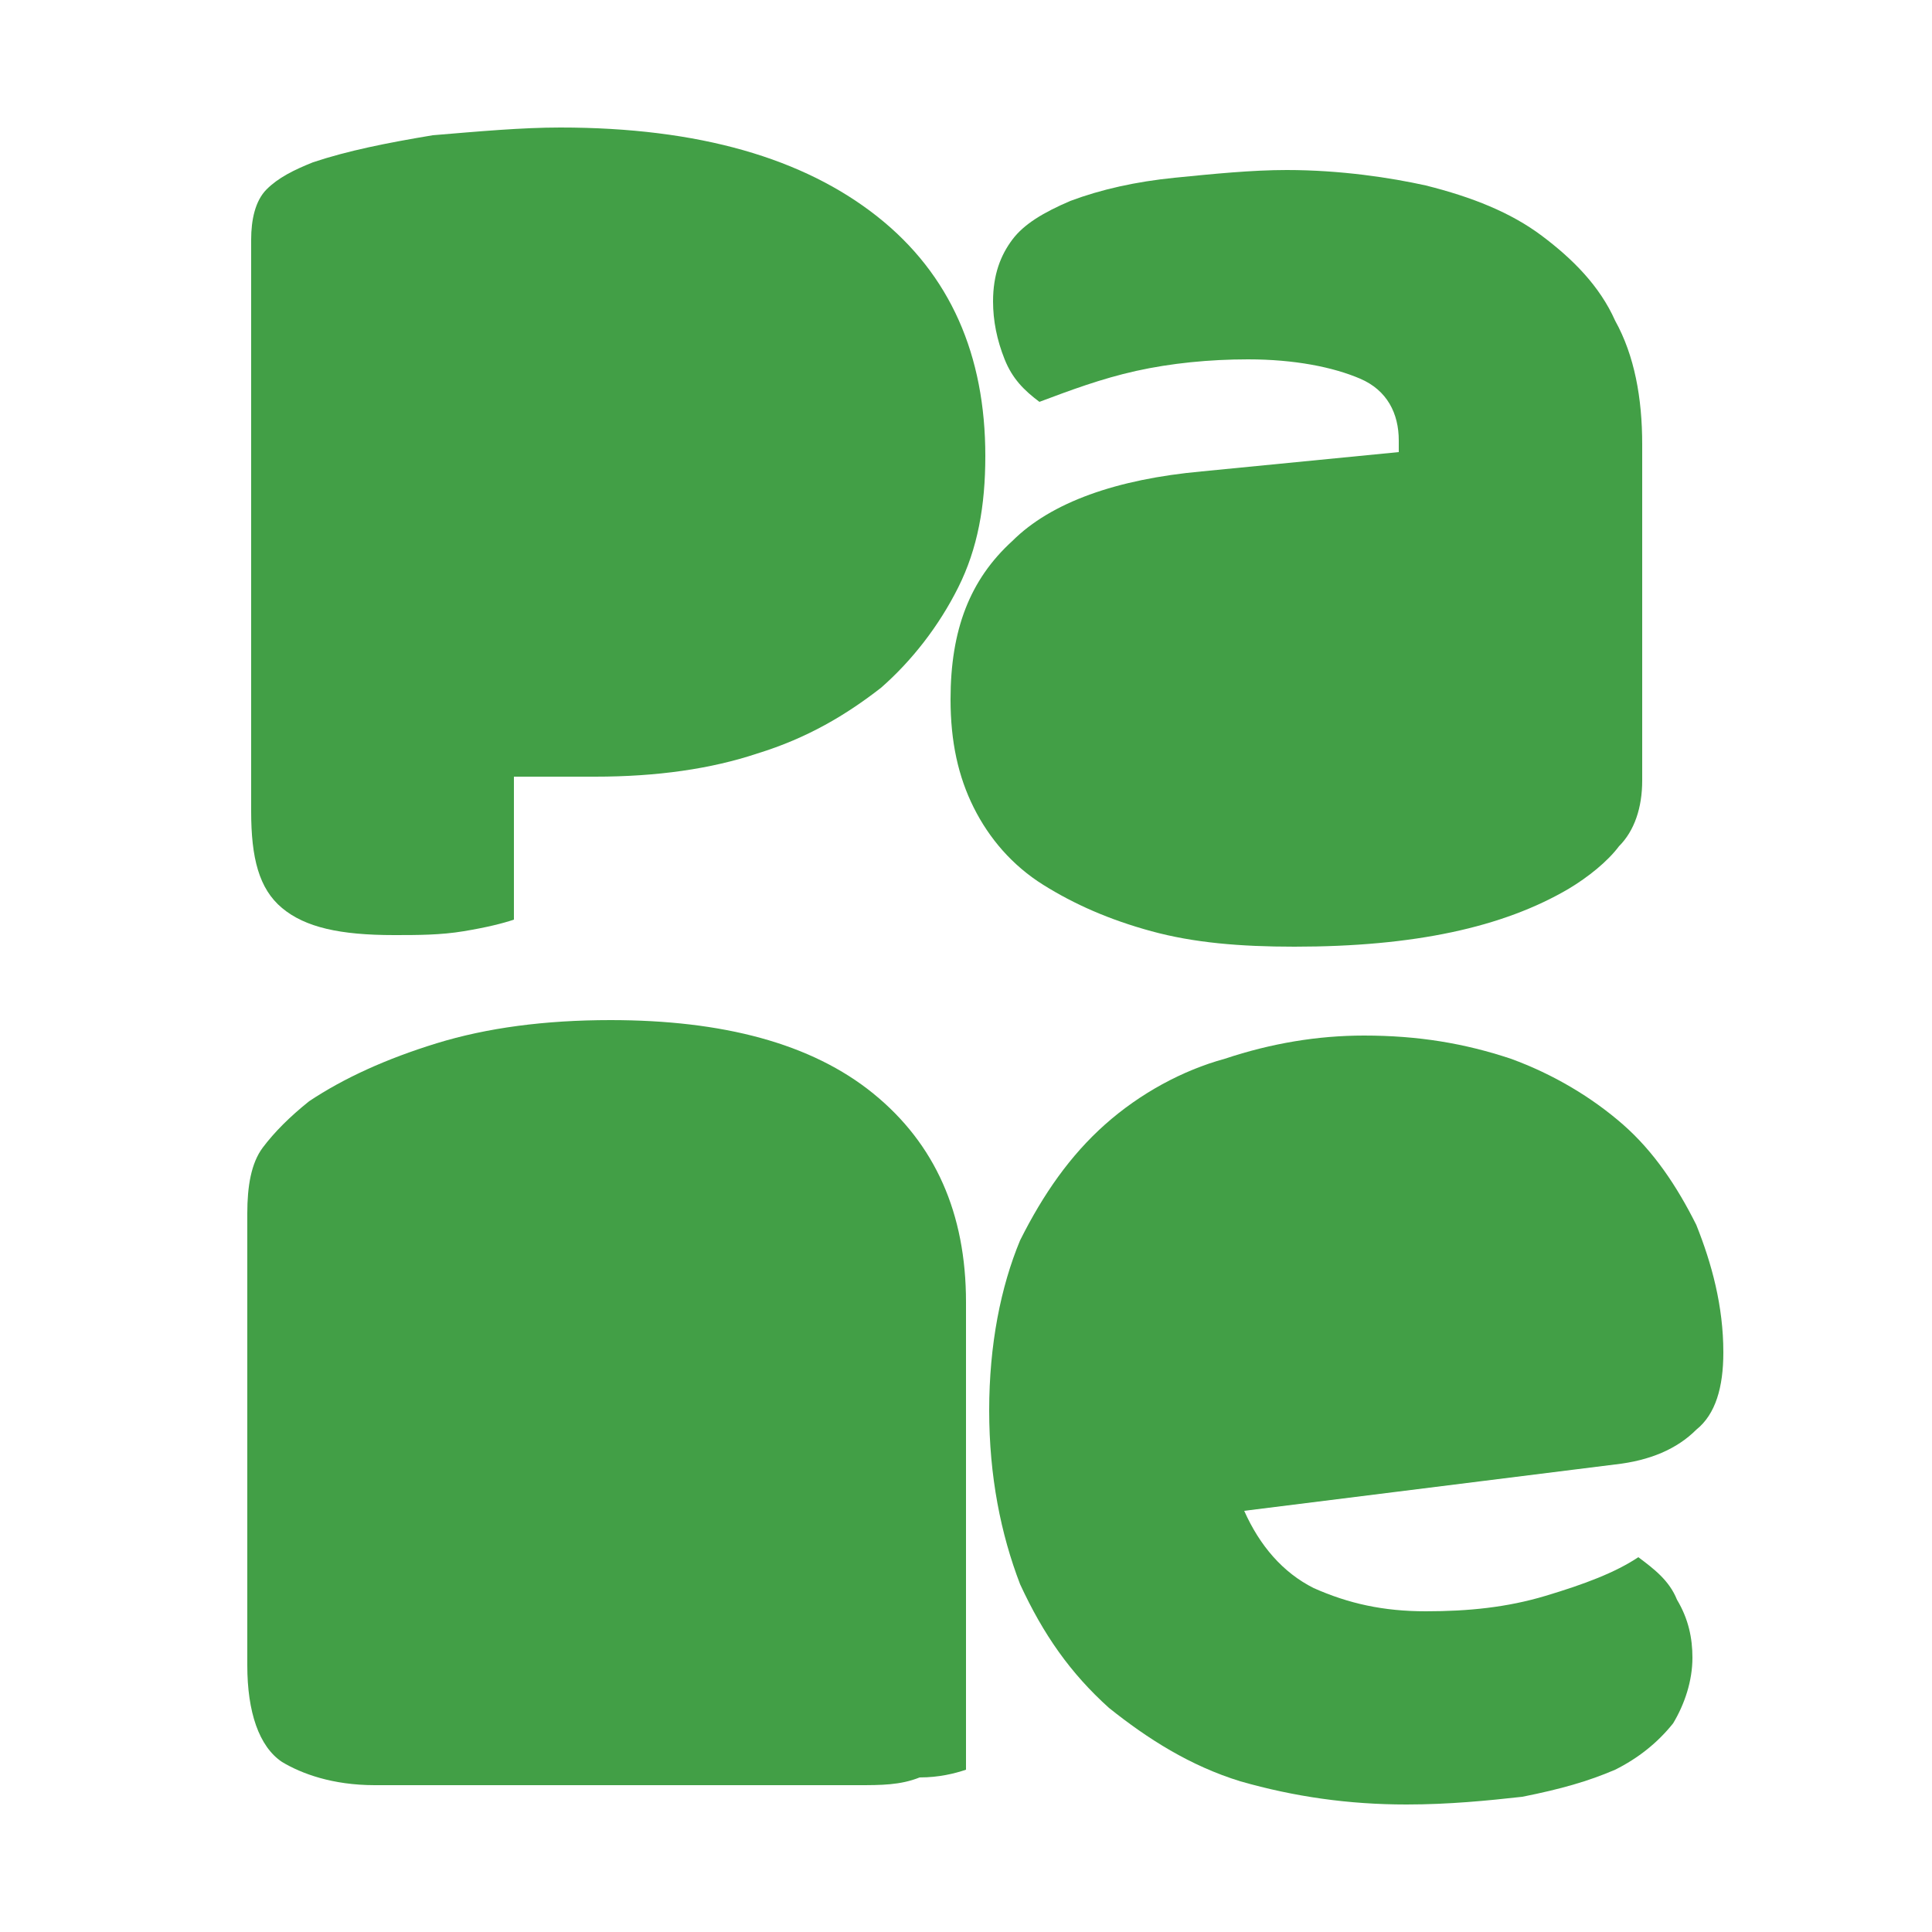
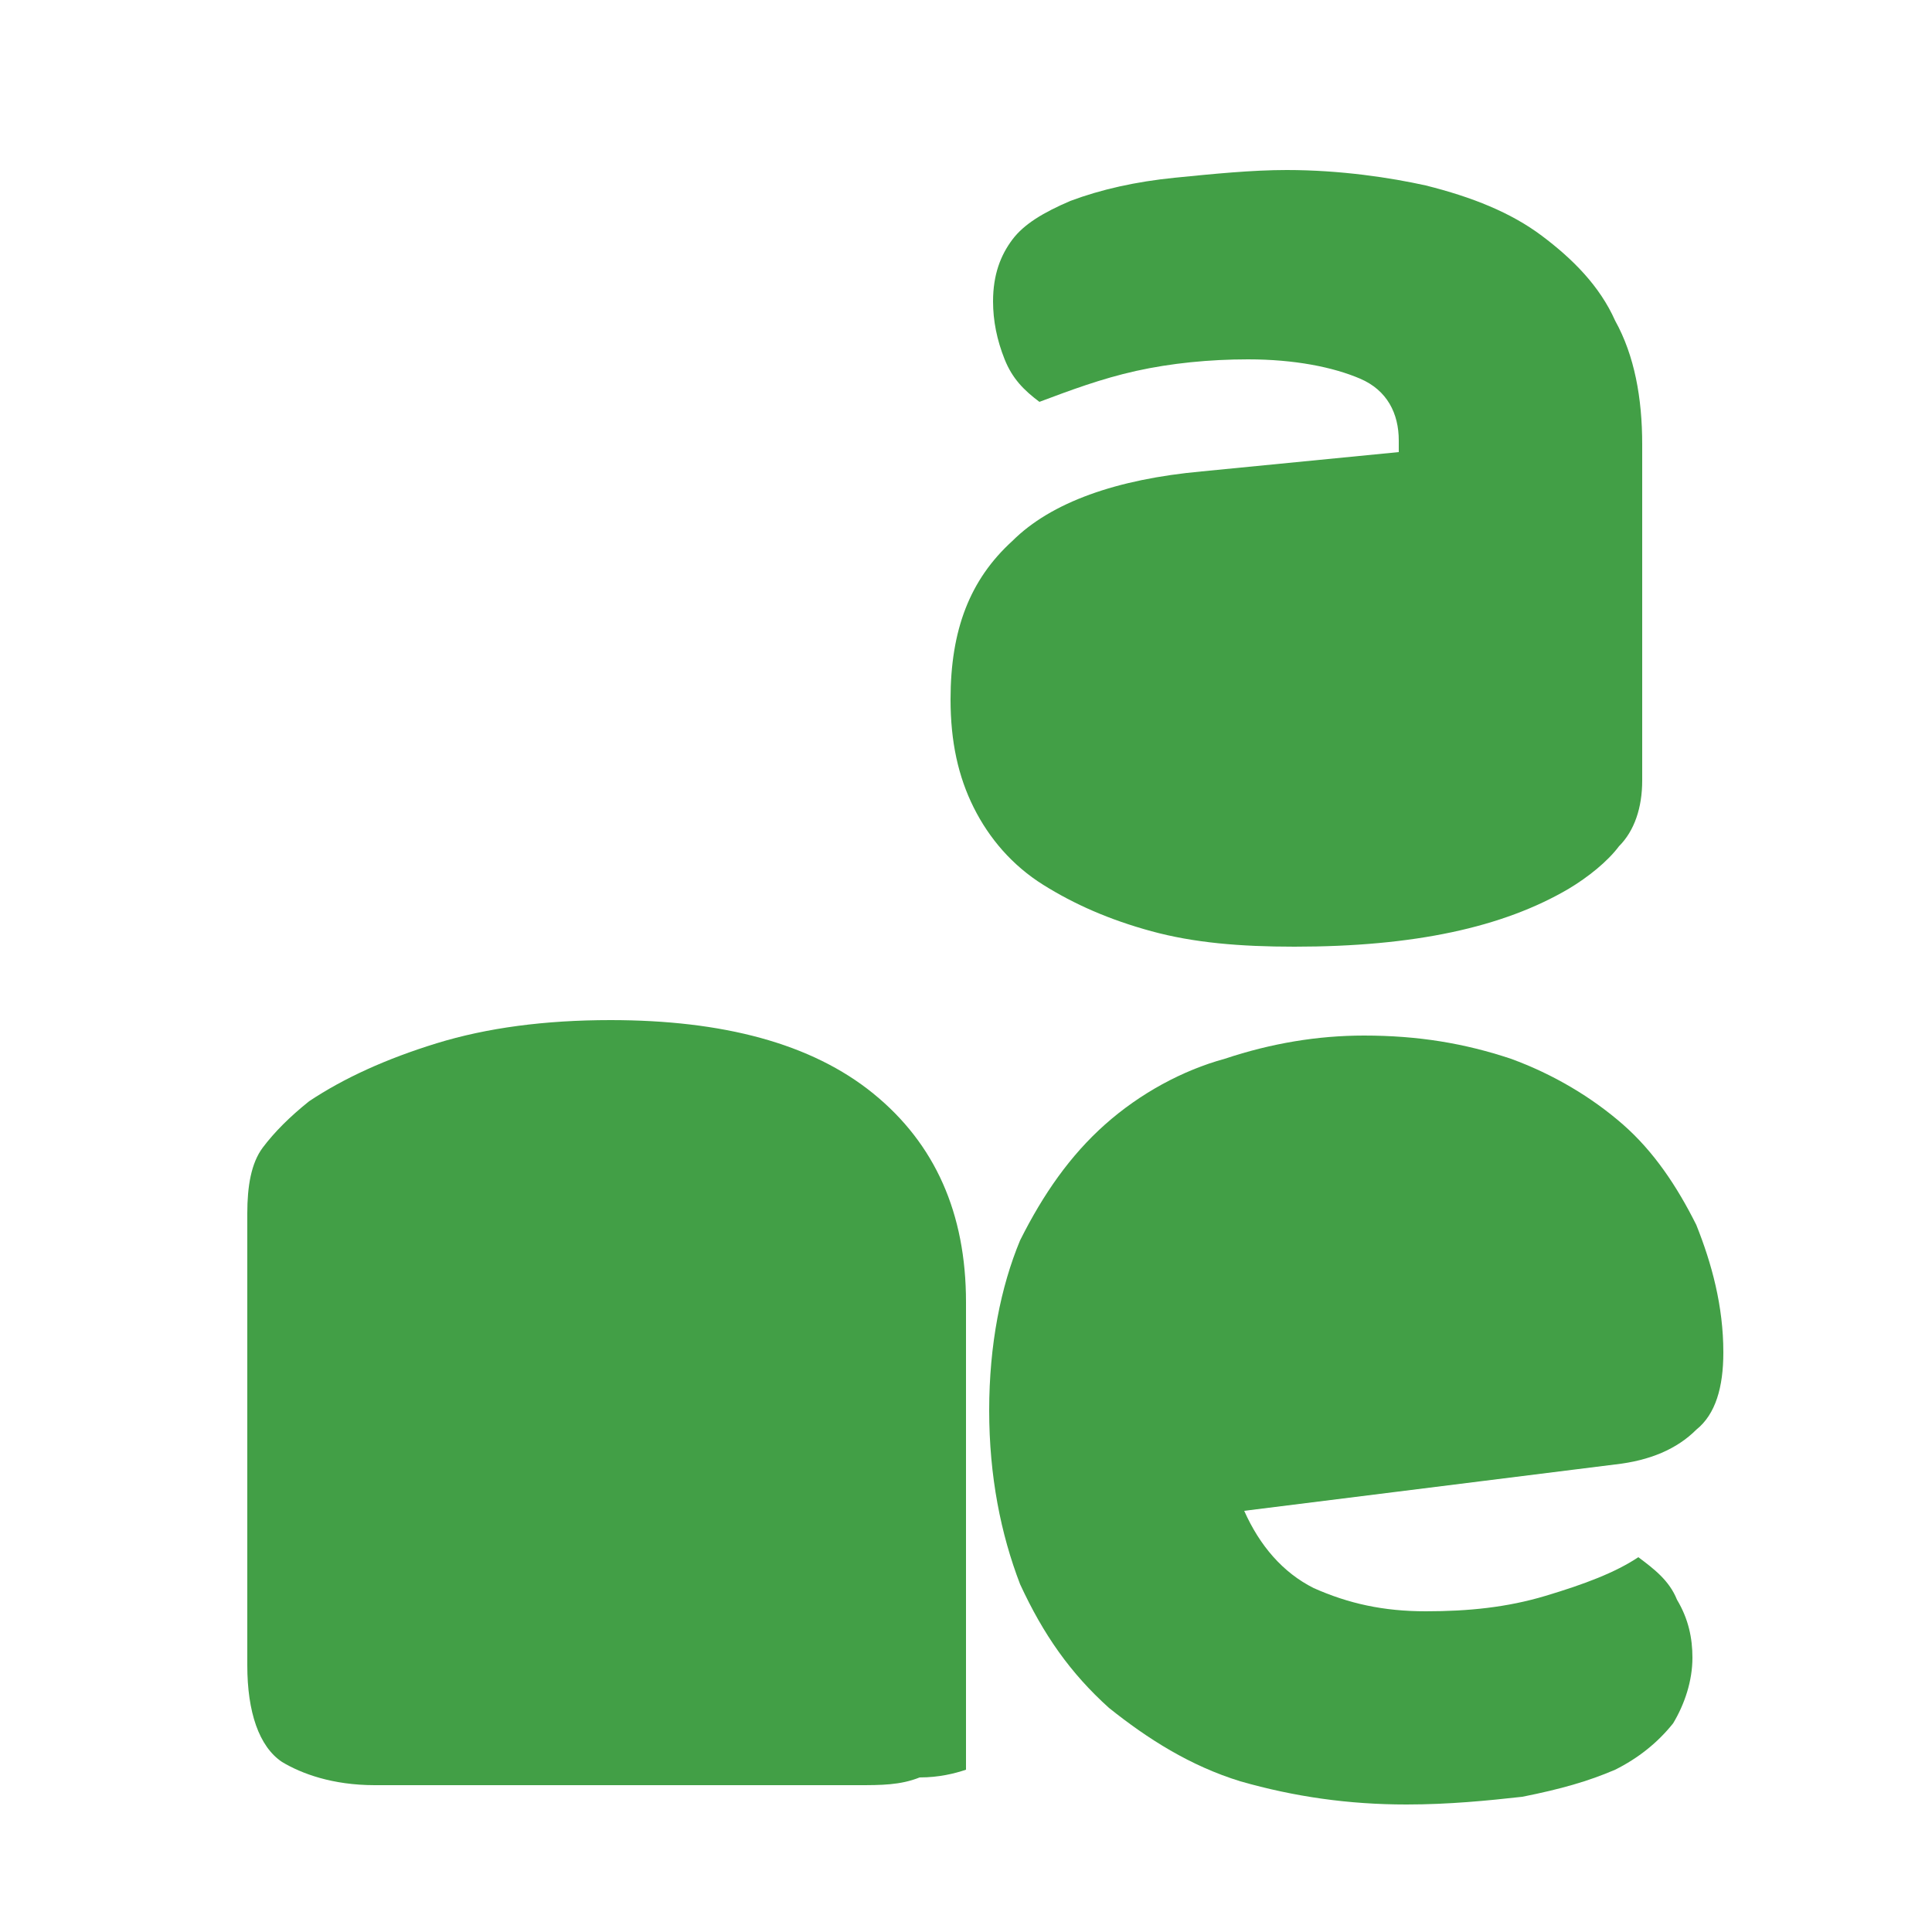
<svg xmlns="http://www.w3.org/2000/svg" version="1.1" id="Layer_1" x="0px" y="0px" viewBox="0 0 50 50" style="enable-background:new 0 0 50 50;" xml:space="preserve">
  <style type="text/css">
	.st0{fill-rule:evenodd;clip-rule:evenodd;fill:#429F46;}
</style>
  <path class="st0" d="M32.2,39.1c0.4,0.9,1,1.6,1.8,2c0.9,0.4,1.8,0.6,2.9,0.6c1.1,0,2.1-0.1,3.1-0.4c1-0.3,1.8-0.6,2.4-1  c0.4,0.3,0.8,0.6,1,1.1c0.3,0.5,0.4,1,0.4,1.5c0,0.6-0.2,1.2-0.5,1.7c-0.4,0.5-0.9,0.9-1.5,1.2c-0.7,0.3-1.4,0.5-2.4,0.7  c-0.9,0.1-1.9,0.2-3,0.2c-1.5,0-2.9-0.2-4.3-0.6c-1.3-0.4-2.4-1.1-3.4-1.9c-1-0.9-1.7-1.9-2.3-3.2c-0.5-1.3-0.8-2.8-0.8-4.5  c0-1.7,0.3-3.2,0.8-4.4c0.6-1.2,1.3-2.2,2.2-3c0.9-0.8,2-1.4,3.1-1.7c1.2-0.4,2.4-0.6,3.6-0.6c1.4,0,2.6,0.2,3.8,0.6  c1.1,0.4,2.1,1,2.9,1.7c0.8,0.7,1.4,1.6,1.9,2.6c0.4,1,0.7,2.1,0.7,3.3c0,0.9-0.2,1.6-0.7,2c-0.5,0.5-1.2,0.8-2.1,0.9L32.2,39.1z" />
  <path class="st0" d="M22.2,46.2L22.2,46.2L22.2,46.2L22.2,46.2L22.2,46.2l-0.1,0H22H10.2h0h0h0h-0.1H9.7v0c-1.1,0-1.9-0.3-2.4-0.6  c-0.6-0.4-0.9-1.3-0.9-2.5V31.4c0-0.7,0.1-1.3,0.4-1.7c0.3-0.4,0.7-0.8,1.2-1.2c0.9-0.6,2-1.1,3.3-1.5c1.3-0.4,2.8-0.6,4.5-0.6  c2.9,0,5.2,0.6,6.8,1.9c1.6,1.3,2.4,3.1,2.4,5.4v12.1c-0.3,0.1-0.7,0.2-1.2,0.2C23.3,46.2,22.8,46.2,22.2,46.2L22.2,46.2z" />
-   <path class="st0" d="M33.3,4.4c-0.9,0-1.9,0.1-2.9,0.2c-1,0.1-1.9,0.3-2.7,0.6c-0.7,0.3-1.2,0.6-1.5,1c-0.3,0.4-0.5,0.9-0.5,1.6  c0,0.5,0.1,1,0.3,1.5c0.2,0.5,0.5,0.8,0.9,1.1c0.8-0.3,1.6-0.6,2.5-0.8c0.9-0.2,1.9-0.3,2.9-0.3c1.2,0,2.2,0.2,2.9,0.5  c0.7,0.3,1,0.9,1,1.6v0.3l-5.1,0.5c-2.2,0.2-3.9,0.8-4.9,1.8c-1.1,1-1.6,2.3-1.6,4.1c0,1.1,0.2,2,0.6,2.8c0.4,0.8,1,1.5,1.8,2  c0.8,0.5,1.7,0.9,2.8,1.2c1.1,0.3,2.3,0.4,3.7,0.4c3.1,0,5.4-0.5,7.1-1.5c0.5-0.3,1-0.7,1.3-1.1c0.4-0.4,0.6-1,0.6-1.7v-8.7  c0-1.2-0.2-2.3-0.7-3.2c-0.4-0.9-1.1-1.6-1.9-2.2c-0.8-0.6-1.8-1-3-1.3C36,4.6,34.7,4.4,33.3,4.4L33.3,4.4z" />
-   <path class="st0" d="M13.3,20.2v3.6C13,23.9,12.6,24,12,24.1c-0.6,0.1-1.2,0.1-1.8,0.1c-1.4,0-2.3-0.2-2.9-0.7  C6.7,23,6.5,22.2,6.5,21V6.2c0-0.5,0.1-1,0.4-1.3c0.3-0.3,0.7-0.5,1.2-0.7c0.9-0.3,1.9-0.5,3.1-0.7c1.2-0.1,2.3-0.2,3.3-0.2  c3.6,0,6.3,0.8,8.2,2.3c1.9,1.5,2.8,3.6,2.8,6.2c0,1.3-0.2,2.4-0.7,3.4c-0.5,1-1.2,1.9-2,2.6c-0.9,0.7-1.9,1.3-3.2,1.7  c-1.2,0.4-2.6,0.6-4.2,0.6H13.3L13.3,20.2z" />
+   <path class="st0" d="M33.3,4.4c-0.9,0-1.9,0.1-2.9,0.2c-1,0.1-1.9,0.3-2.7,0.6c-0.7,0.3-1.2,0.6-1.5,1c-0.3,0.4-0.5,0.9-0.5,1.6  c0,0.5,0.1,1,0.3,1.5c0.2,0.5,0.5,0.8,0.9,1.1c0.8-0.3,1.6-0.6,2.5-0.8c0.9-0.2,1.9-0.3,2.9-0.3c1.2,0,2.2,0.2,2.9,0.5  c0.7,0.3,1,0.9,1,1.6v0.3l-5.1,0.5c-2.2,0.2-3.9,0.8-4.9,1.8c-1.1,1-1.6,2.3-1.6,4.1c0,1.1,0.2,2,0.6,2.8c0.4,0.8,1,1.5,1.8,2  c0.8,0.5,1.7,0.9,2.8,1.2c1.1,0.3,2.3,0.4,3.7,0.4c3.1,0,5.4-0.5,7.1-1.5c0.5-0.3,1-0.7,1.3-1.1c0.4-0.4,0.6-1,0.6-1.7v-8.7  c0-1.2-0.2-2.3-0.7-3.2c-0.4-0.9-1.1-1.6-1.9-2.2c-0.8-0.6-1.8-1-3-1.3C36,4.6,34.7,4.4,33.3,4.4L33.3,4.4" />
</svg>